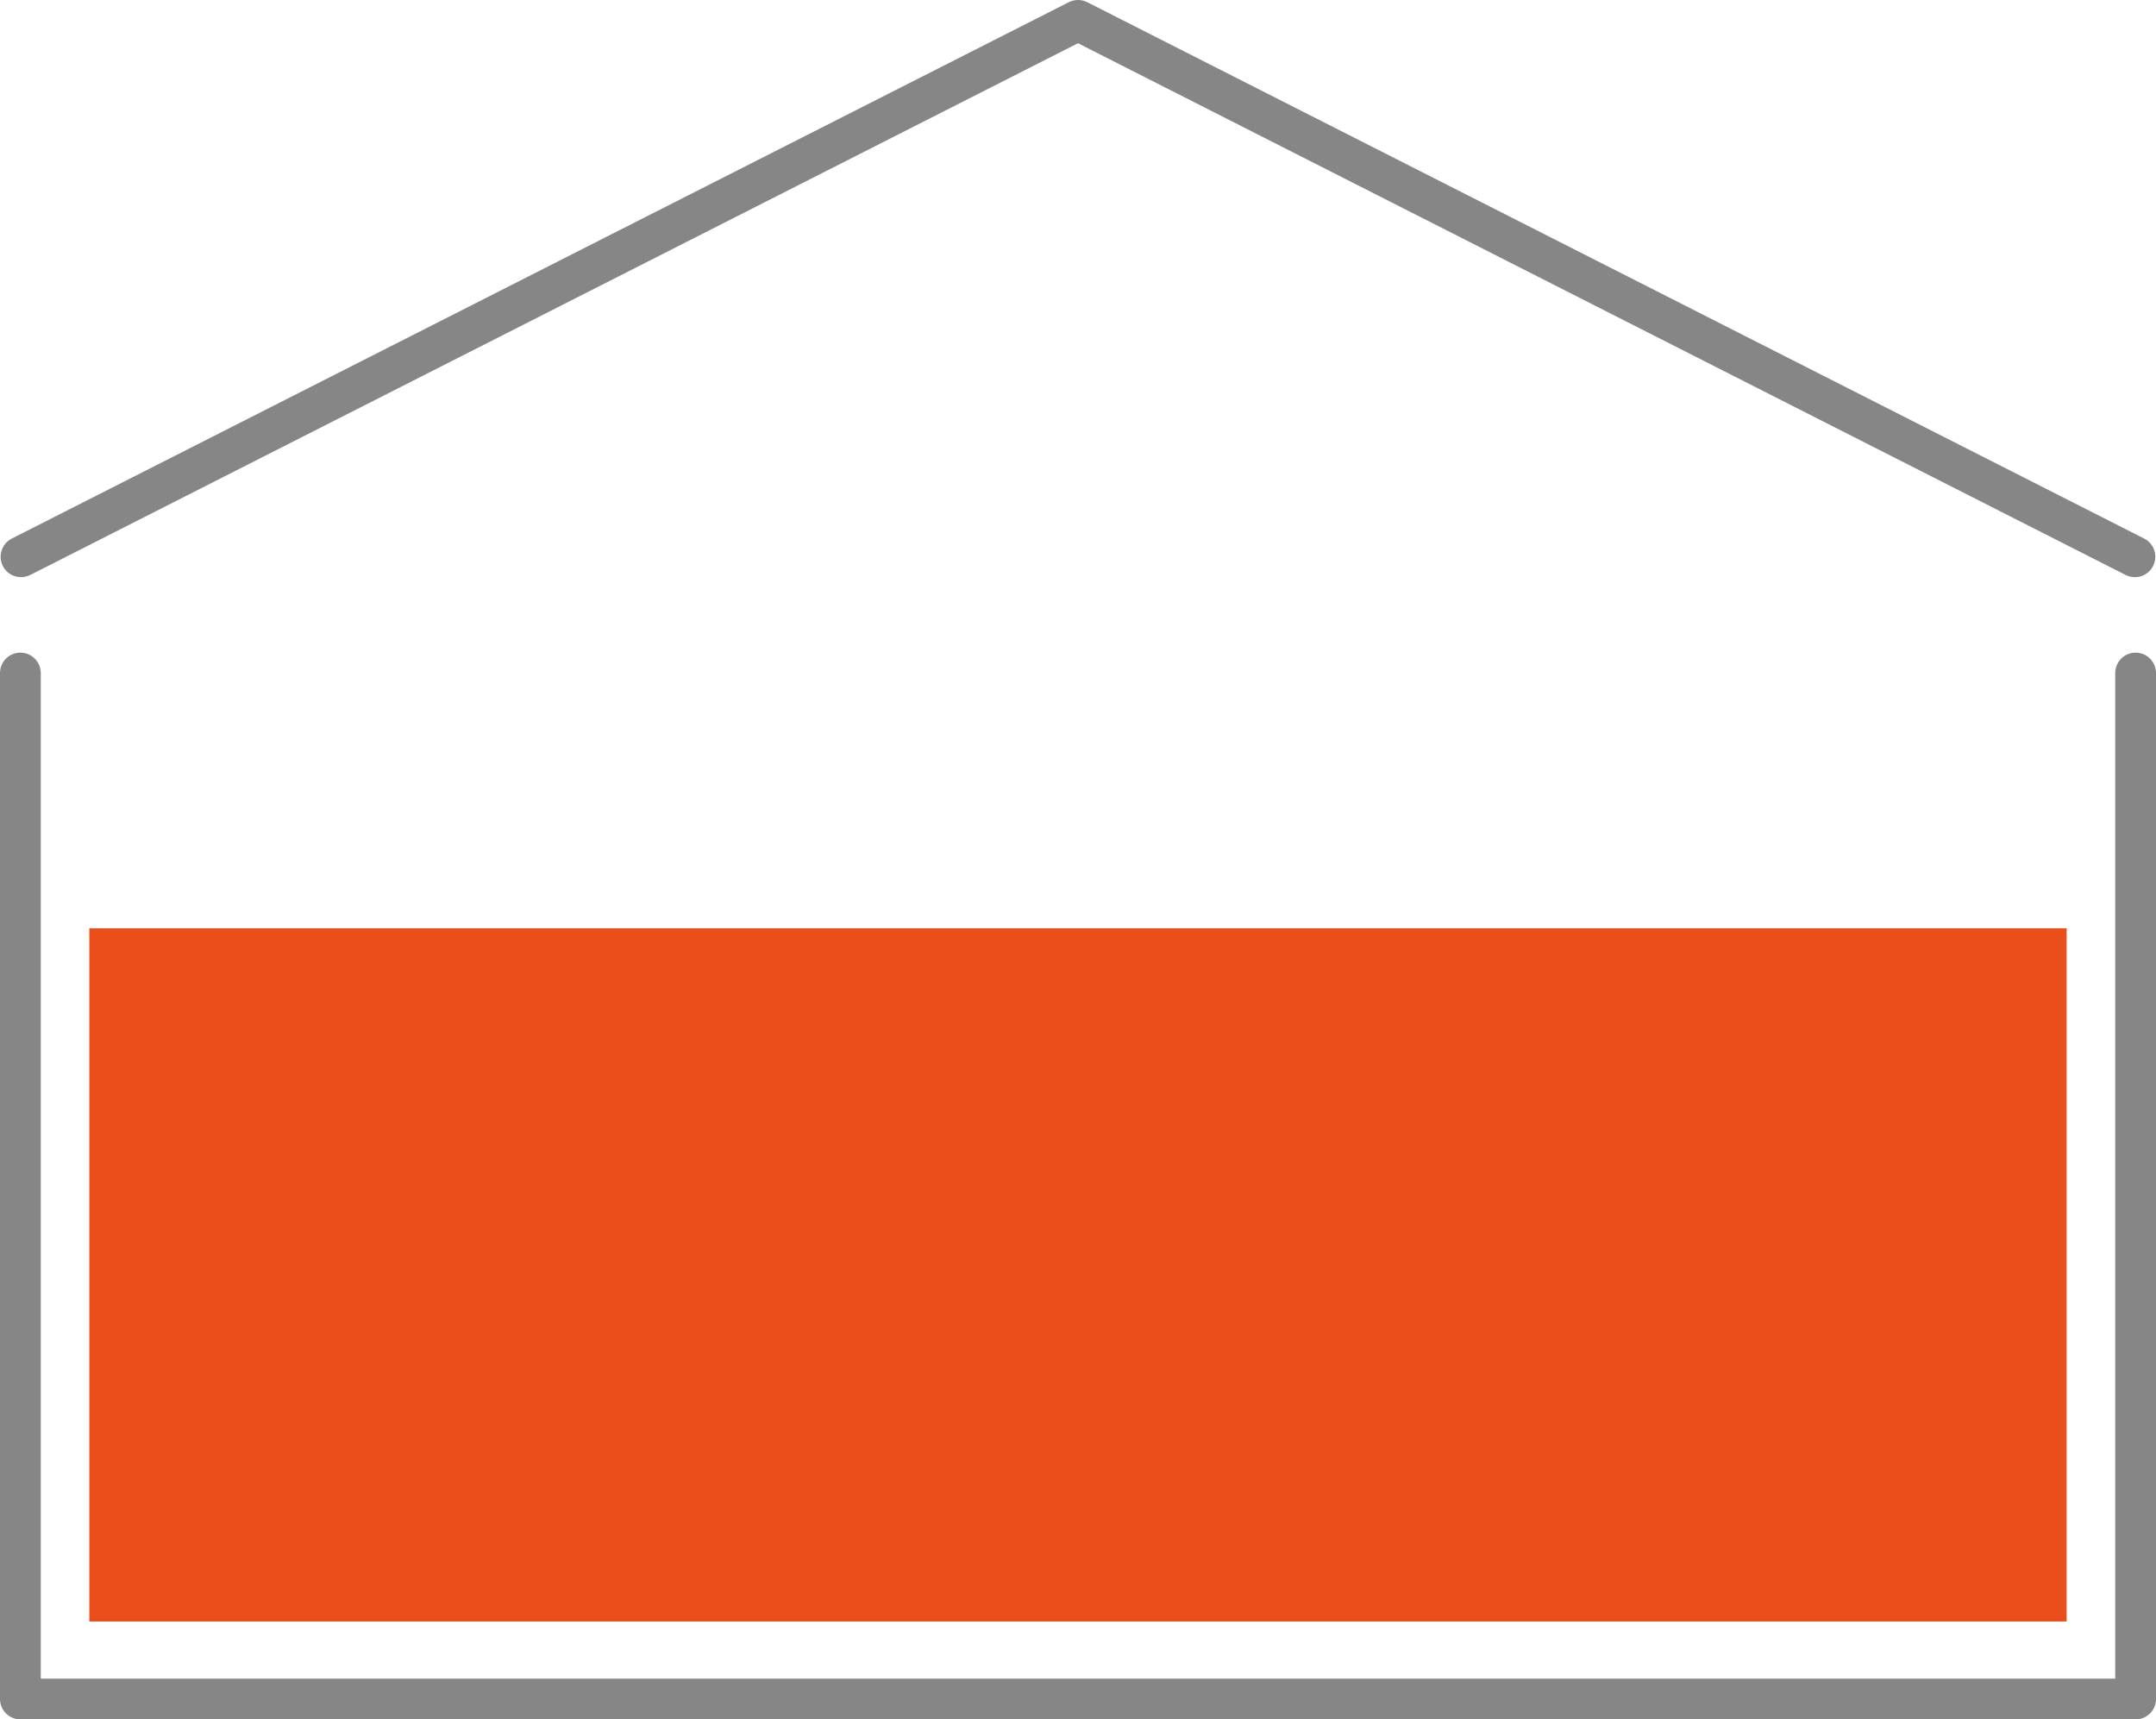
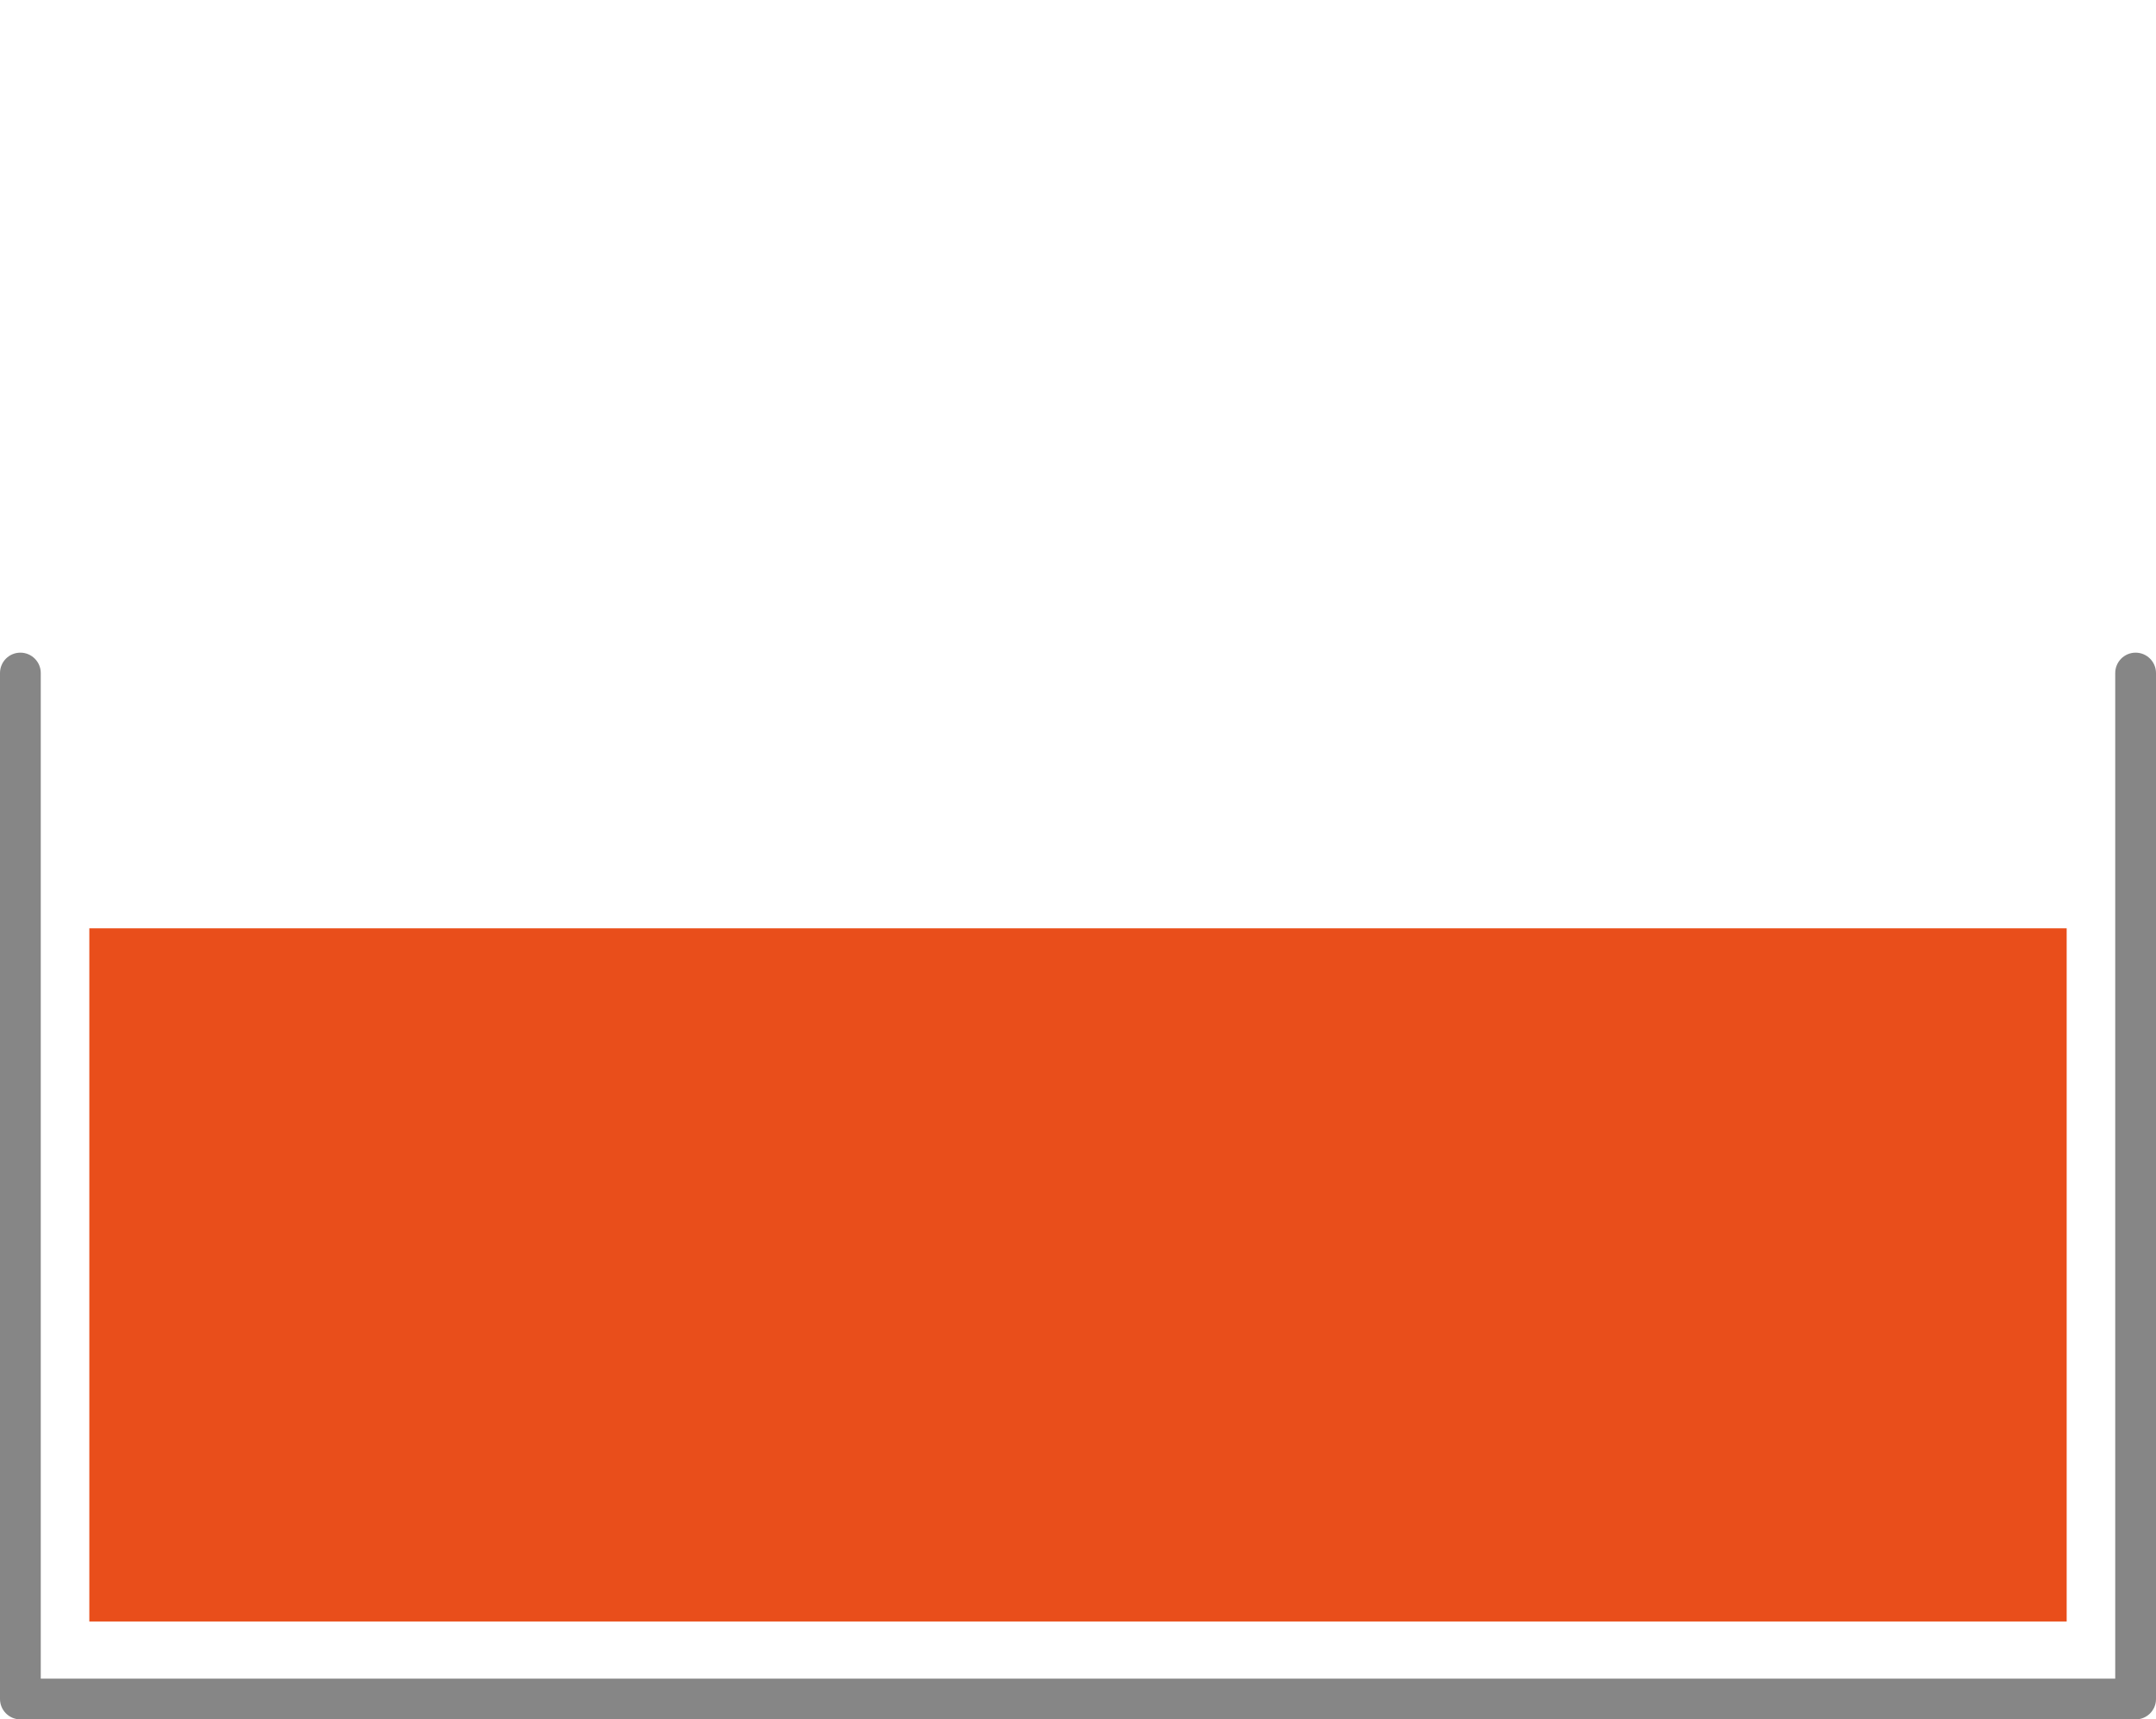
<svg xmlns="http://www.w3.org/2000/svg" version="1.1" id="Livello_1" x="0px" y="0px" width="52.882px" height="42.167px" viewBox="0.469 0.254 52.882 42.167" enable-background="new 0.469 0.254 52.882 42.167" xml:space="preserve">
  <g>
    <rect x="2.66" y="23.02" fill="#E94E1B" width="48.5" height="17" />
    <g>
      <path fill="#868686" d="M52.852,42.421H0.969c-0.277,0-0.5-0.225-0.5-0.5V16.76c0-0.276,0.223-0.5,0.5-0.5    c0.275,0,0.5,0.224,0.5,0.5v24.661h50.882V16.76c0-0.276,0.224-0.5,0.5-0.5c0.275,0,0.5,0.224,0.5,0.5v25.161    C53.352,42.198,53.127,42.421,52.852,42.421z" />
    </g>
    <g>
-       <path fill="#868686" d="M52.834,14.409c-0.076,0-0.154-0.018-0.227-0.054L26.91,1.314L1.211,14.355    c-0.248,0.122-0.547,0.027-0.672-0.22c-0.125-0.246-0.027-0.548,0.219-0.673L26.684,0.308c0.143-0.072,0.311-0.072,0.453,0    l25.924,13.154c0.246,0.125,0.344,0.427,0.219,0.673C53.191,14.309,53.016,14.409,52.834,14.409z" />
-     </g>
+       </g>
  </g>
</svg>